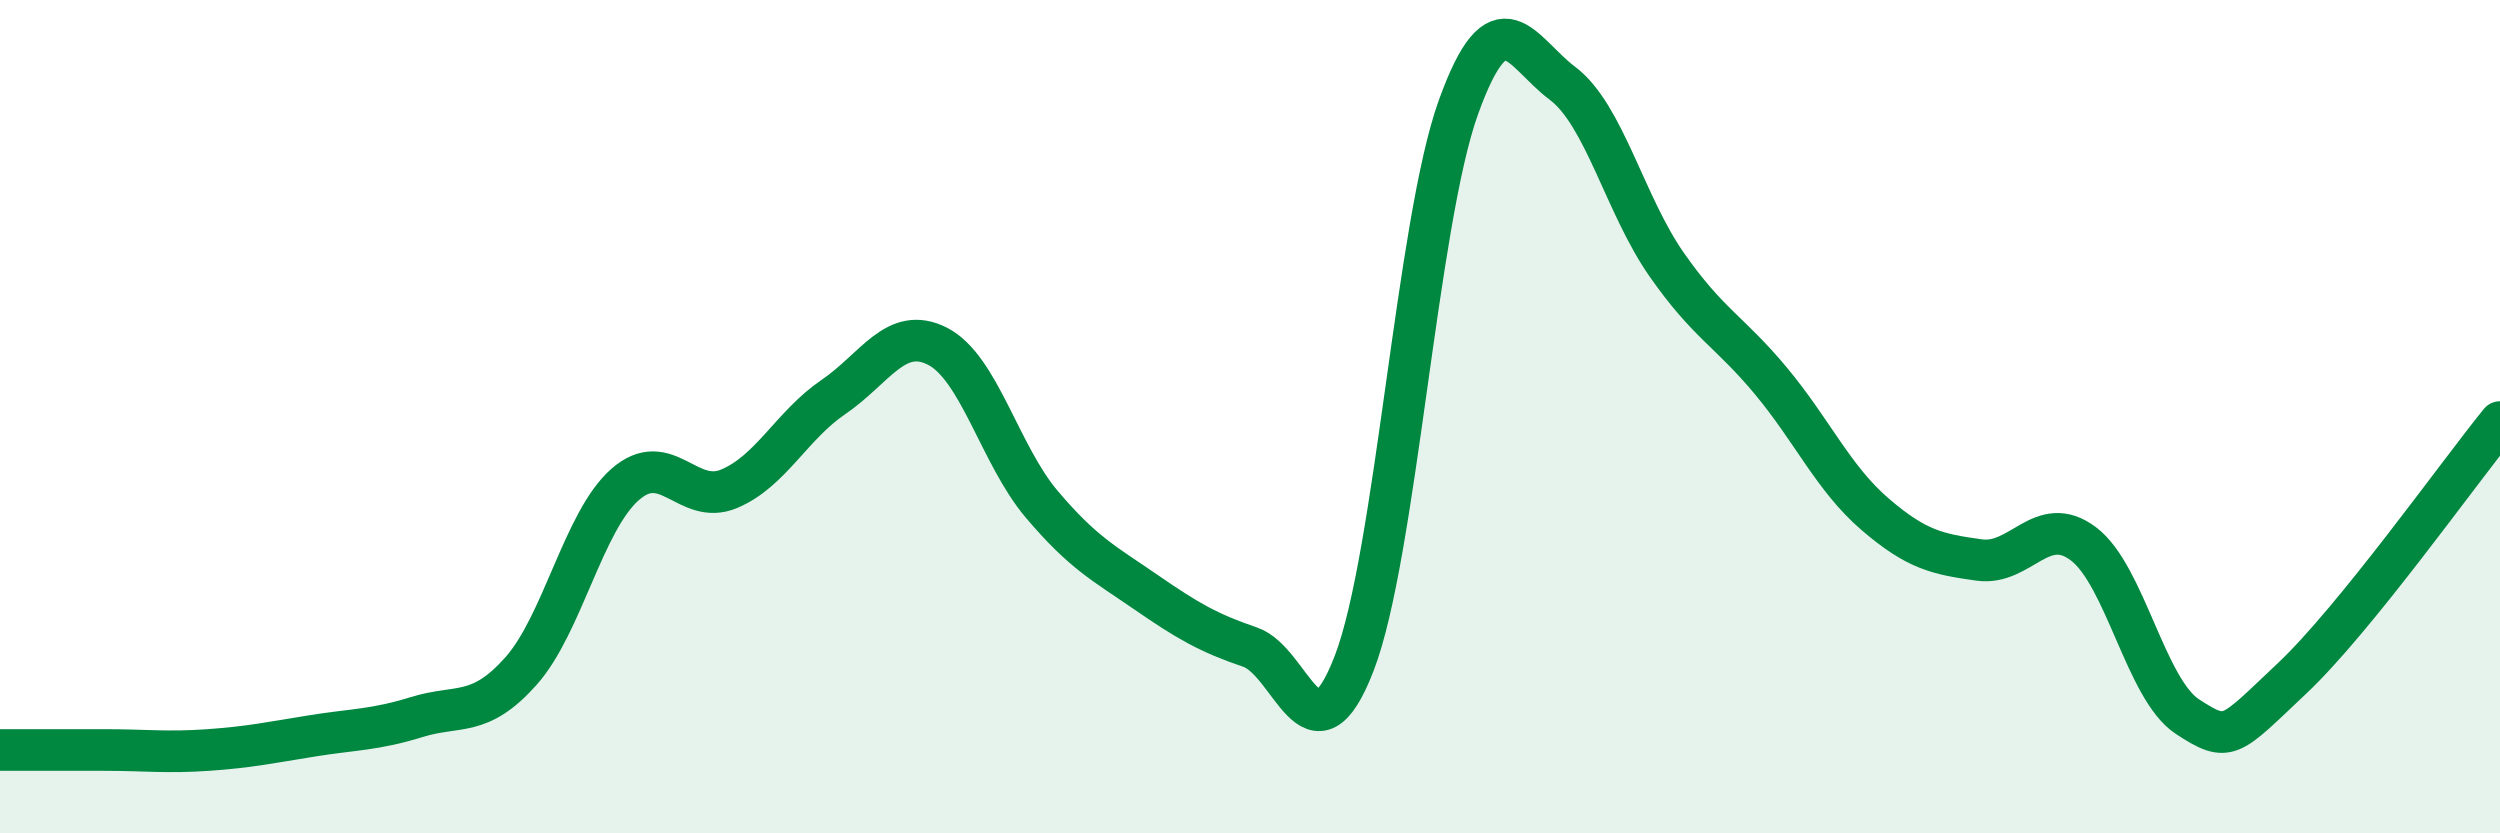
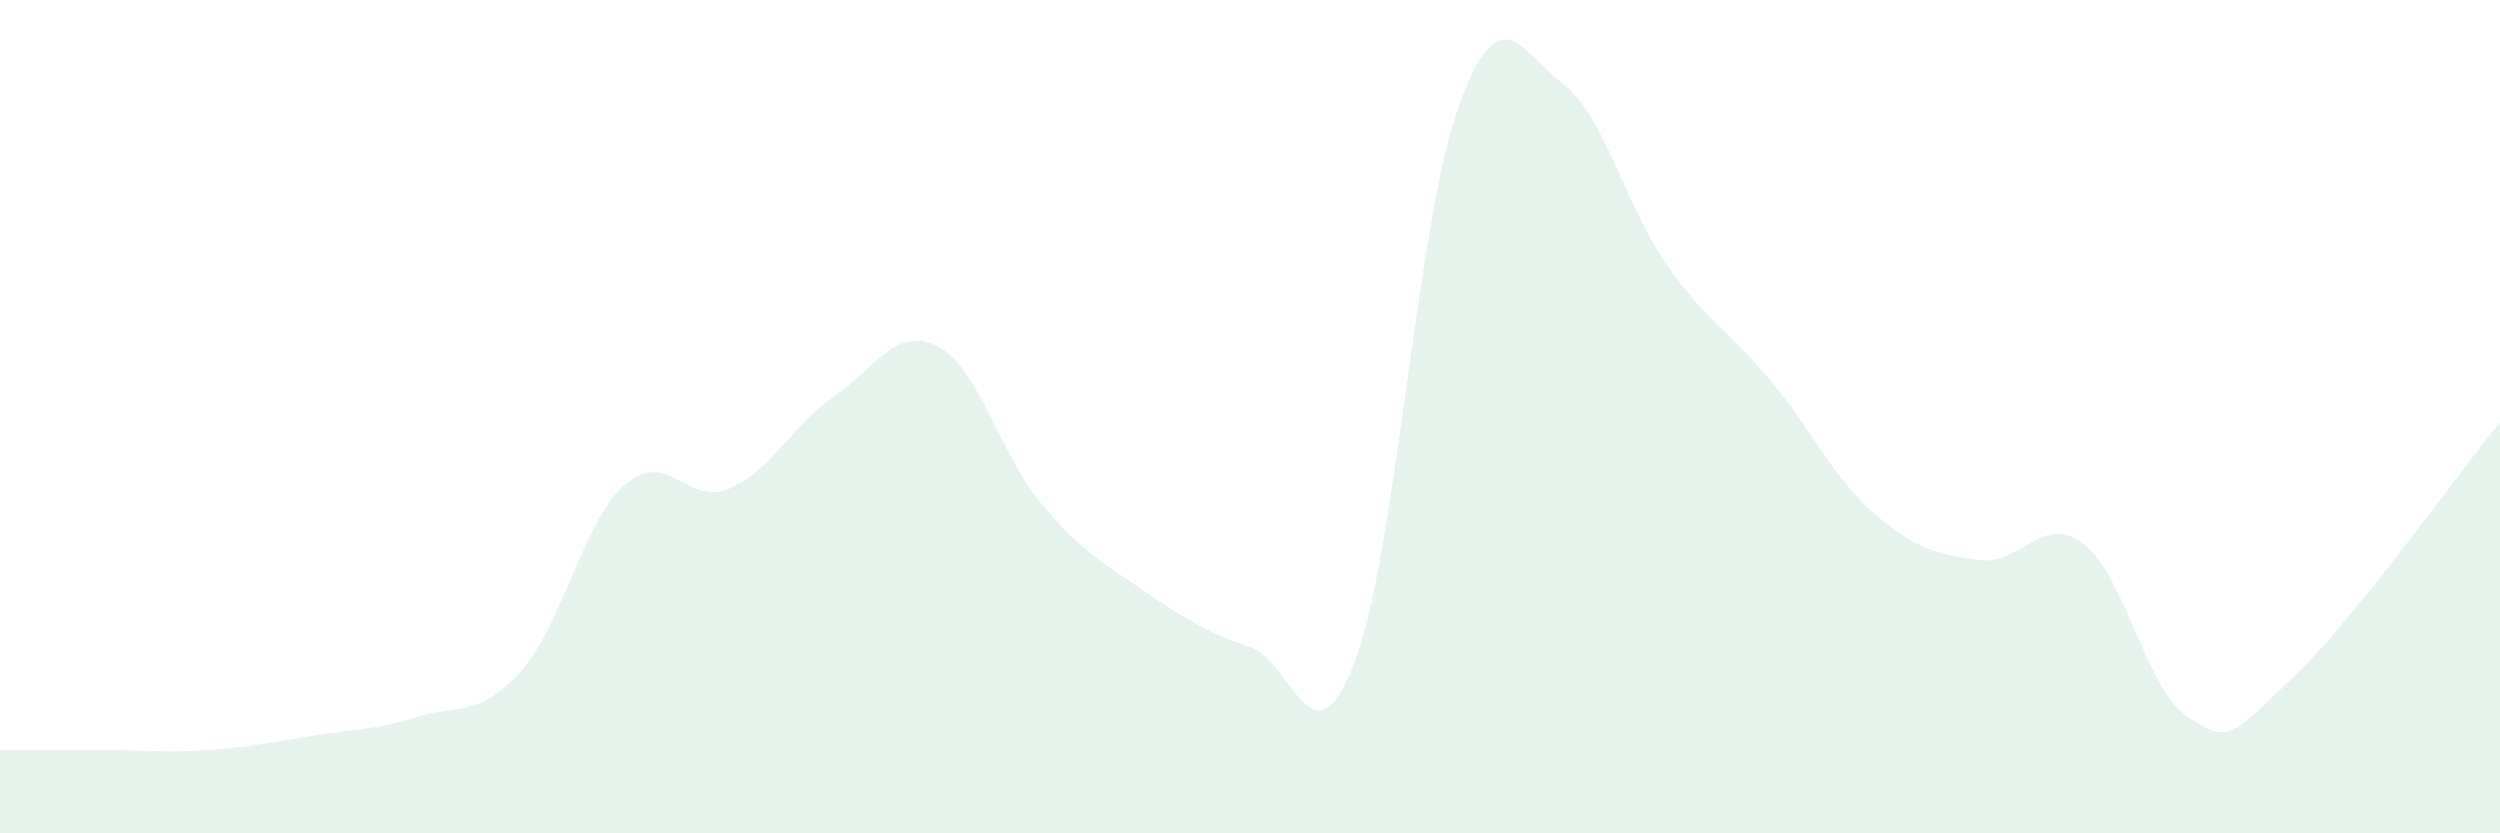
<svg xmlns="http://www.w3.org/2000/svg" width="60" height="20" viewBox="0 0 60 20">
  <path d="M 0,18 C 0.5,18 1.5,18 2.5,18 C 3.5,18 4,18.07 5,18 C 6,17.93 6.5,17.82 7.5,17.66 C 8.5,17.5 9,17.52 10,17.21 C 11,16.9 11.5,17.23 12.5,16.11 C 13.5,14.99 14,12.51 15,11.63 C 16,10.75 16.5,12.15 17.5,11.73 C 18.5,11.31 19,10.21 20,9.53 C 21,8.85 21.5,7.8 22.5,8.31 C 23.5,8.82 24,10.92 25,12.1 C 26,13.28 26.5,13.52 27.5,14.21 C 28.5,14.9 29,15.19 30,15.53 C 31,15.87 31.5,18.51 32.5,15.92 C 33.5,13.33 34,5.36 35,2.58 C 36,-0.2 36.5,1.25 37.5,2 C 38.5,2.75 39,4.92 40,6.35 C 41,7.78 41.5,7.94 42.5,9.14 C 43.5,10.34 44,11.48 45,12.34 C 46,13.2 46.5,13.3 47.5,13.44 C 48.5,13.58 49,12.3 50,13.05 C 51,13.8 51.5,16.55 52.5,17.2 C 53.5,17.85 53.5,17.7 55,16.29 C 56.5,14.88 59,11.36 60,10.13L60 20L0 20Z" fill="#008740" opacity="0.1" stroke-linecap="round" stroke-linejoin="round" />
-   <path d="M 0,18 C 0.5,18 1.5,18 2.5,18 C 3.5,18 4,18.07 5,18 C 6,17.93 6.5,17.82 7.5,17.66 C 8.5,17.5 9,17.52 10,17.21 C 11,16.9 11.5,17.23 12.5,16.11 C 13.5,14.99 14,12.51 15,11.63 C 16,10.75 16.5,12.15 17.5,11.73 C 18.5,11.31 19,10.21 20,9.53 C 21,8.85 21.5,7.8 22.5,8.31 C 23.5,8.82 24,10.92 25,12.1 C 26,13.28 26.5,13.52 27.5,14.21 C 28.5,14.9 29,15.19 30,15.53 C 31,15.87 31.5,18.51 32.5,15.92 C 33.5,13.33 34,5.36 35,2.58 C 36,-0.2 36.5,1.25 37.5,2 C 38.5,2.75 39,4.92 40,6.35 C 41,7.78 41.5,7.94 42.5,9.14 C 43.5,10.34 44,11.48 45,12.34 C 46,13.2 46.5,13.3 47.5,13.44 C 48.5,13.58 49,12.3 50,13.05 C 51,13.8 51.5,16.55 52.5,17.2 C 53.5,17.85 53.5,17.7 55,16.29 C 56.5,14.88 59,11.36 60,10.13" stroke="#008740" stroke-width="1" fill="none" stroke-linecap="round" stroke-linejoin="round" />
</svg>